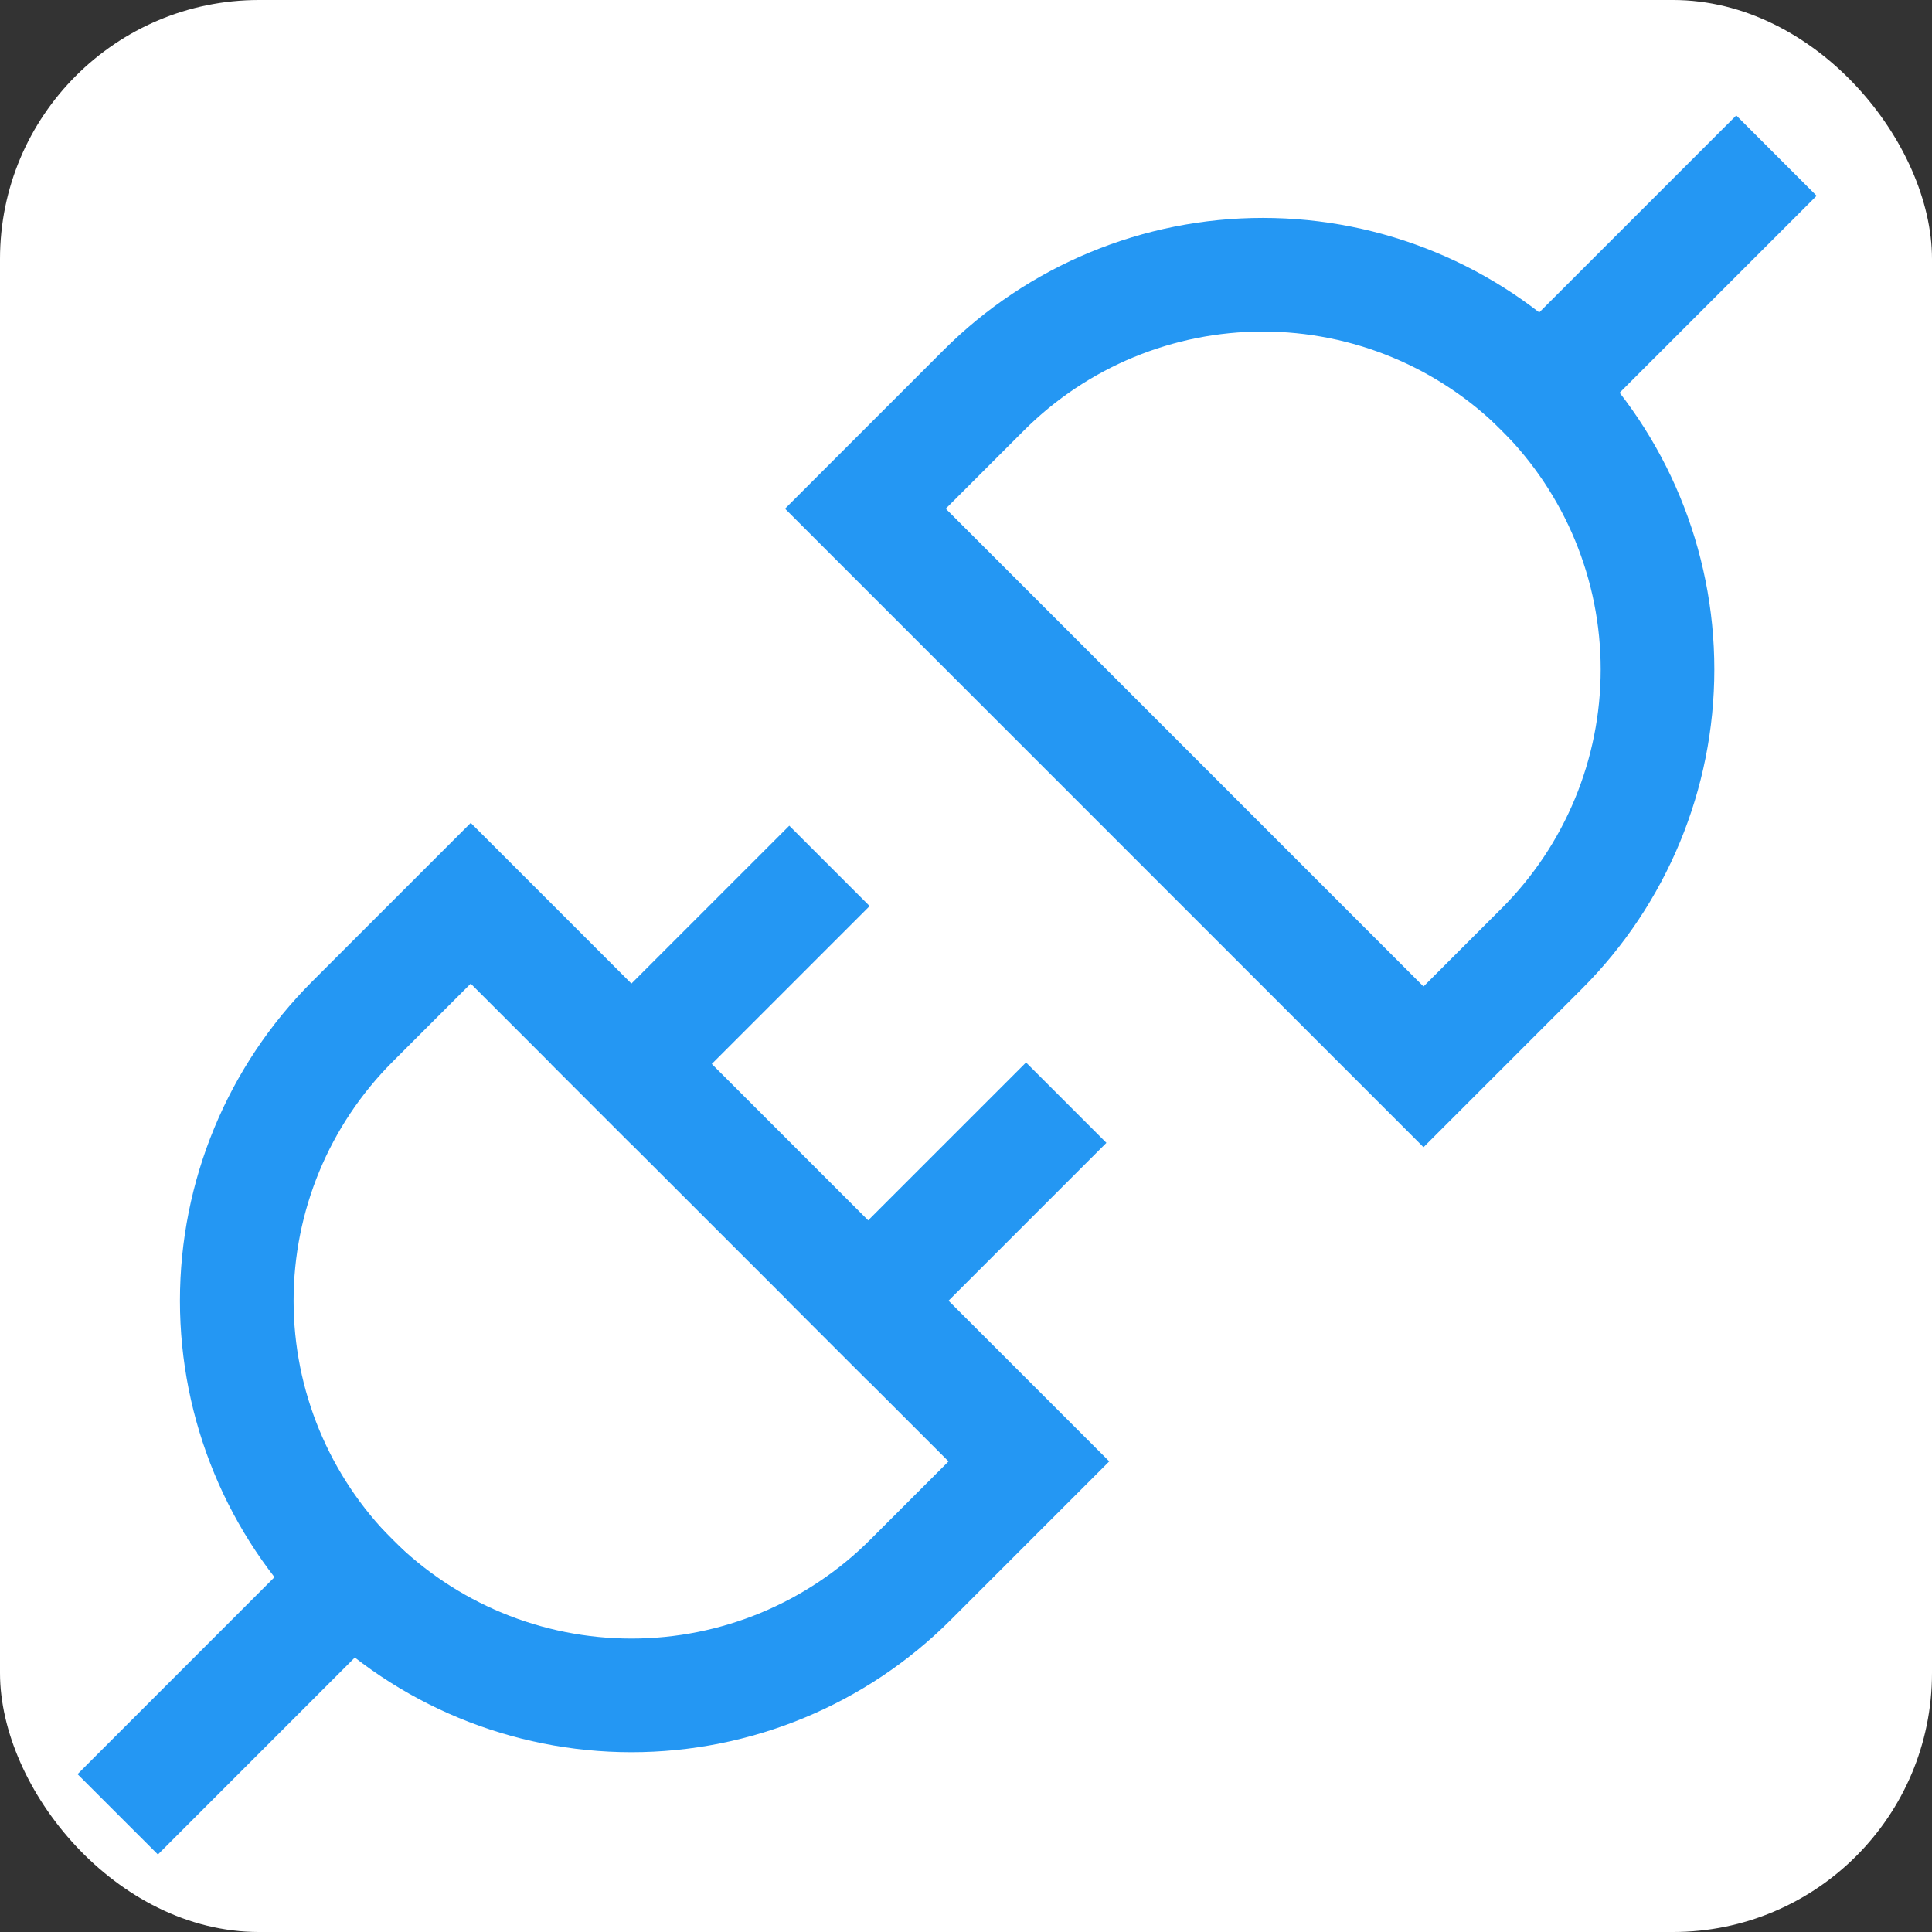
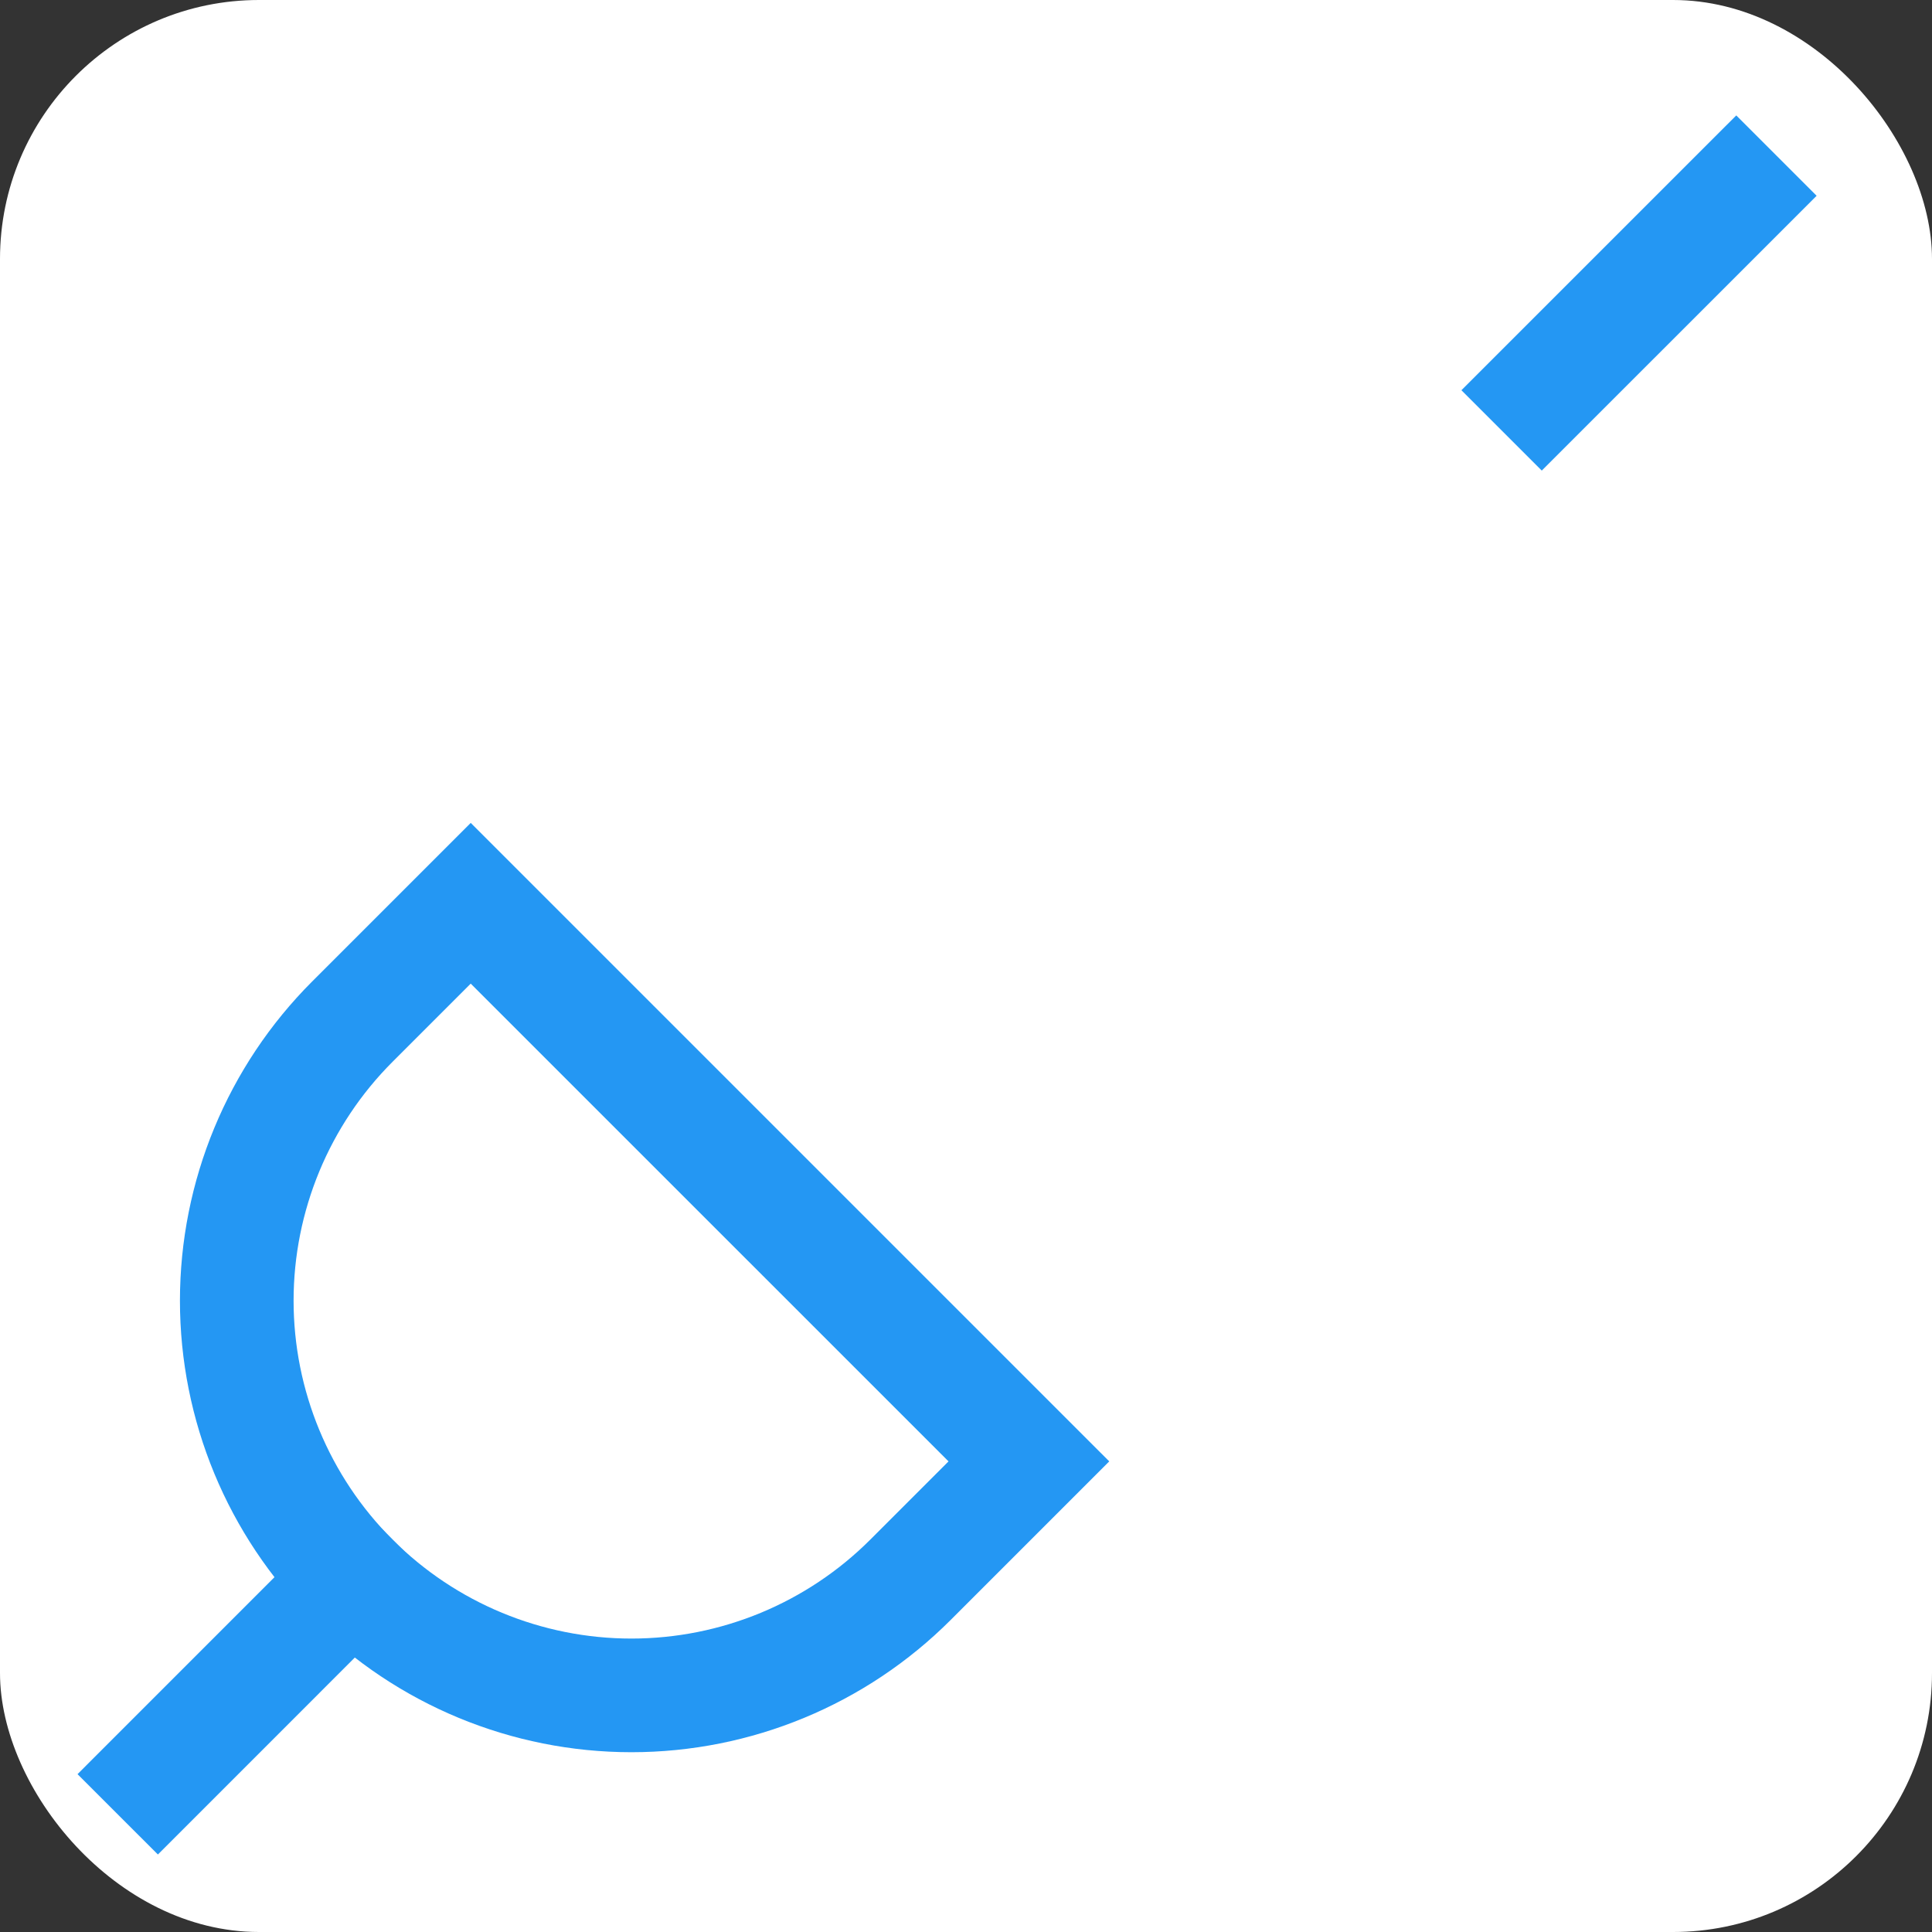
<svg xmlns="http://www.w3.org/2000/svg" width="51" height="51" viewBox="0 0 51 51" fill="none">
  <rect x="0" y="0" width="51" height="51" fill="#333333" stroke="none" />
  <rect width="51" height="51" rx="6.836" fill="white" />
  <path d="M4.168 46.833L9.301 41.699" stroke="#2497F3" stroke-width="3" stroke-miterlimit="10" stroke-linecap="square" />
  <path d="M12.426 23.844L9.301 26.969C7.348 28.922 6.25 31.572 6.25 34.335C6.25 37.099 7.348 39.748 9.301 41.702C11.255 43.656 13.905 44.754 16.668 44.754C19.431 44.754 22.081 43.656 24.035 41.702L27.16 38.577L12.426 23.844Z" stroke="#2497F3" stroke-width="3" stroke-miterlimit="10" stroke-linecap="square" />
  <path d="M45.833 5.168L40.699 10.301" stroke="#2497F3" stroke-width="3" stroke-miterlimit="10" stroke-linecap="square" />
-   <path d="M37.577 28.162L40.702 25.037C42.656 23.083 43.754 20.433 43.754 17.67C43.754 14.907 42.656 12.257 40.702 10.303C38.748 8.35 36.099 7.252 33.335 7.252C30.572 7.252 27.922 8.35 25.969 10.303L22.844 13.428L37.577 28.162Z" stroke="#2497F3" stroke-width="3" stroke-miterlimit="10" stroke-linecap="square" />
-   <path d="M20.835 23.918L16.668 28.085" stroke="#2497F3" stroke-width="3" stroke-miterlimit="10" stroke-linecap="square" />
-   <path d="M27.085 30.168L22.918 34.335" stroke="#2497F3" stroke-width="3" stroke-miterlimit="10" stroke-linecap="square" />
</svg>